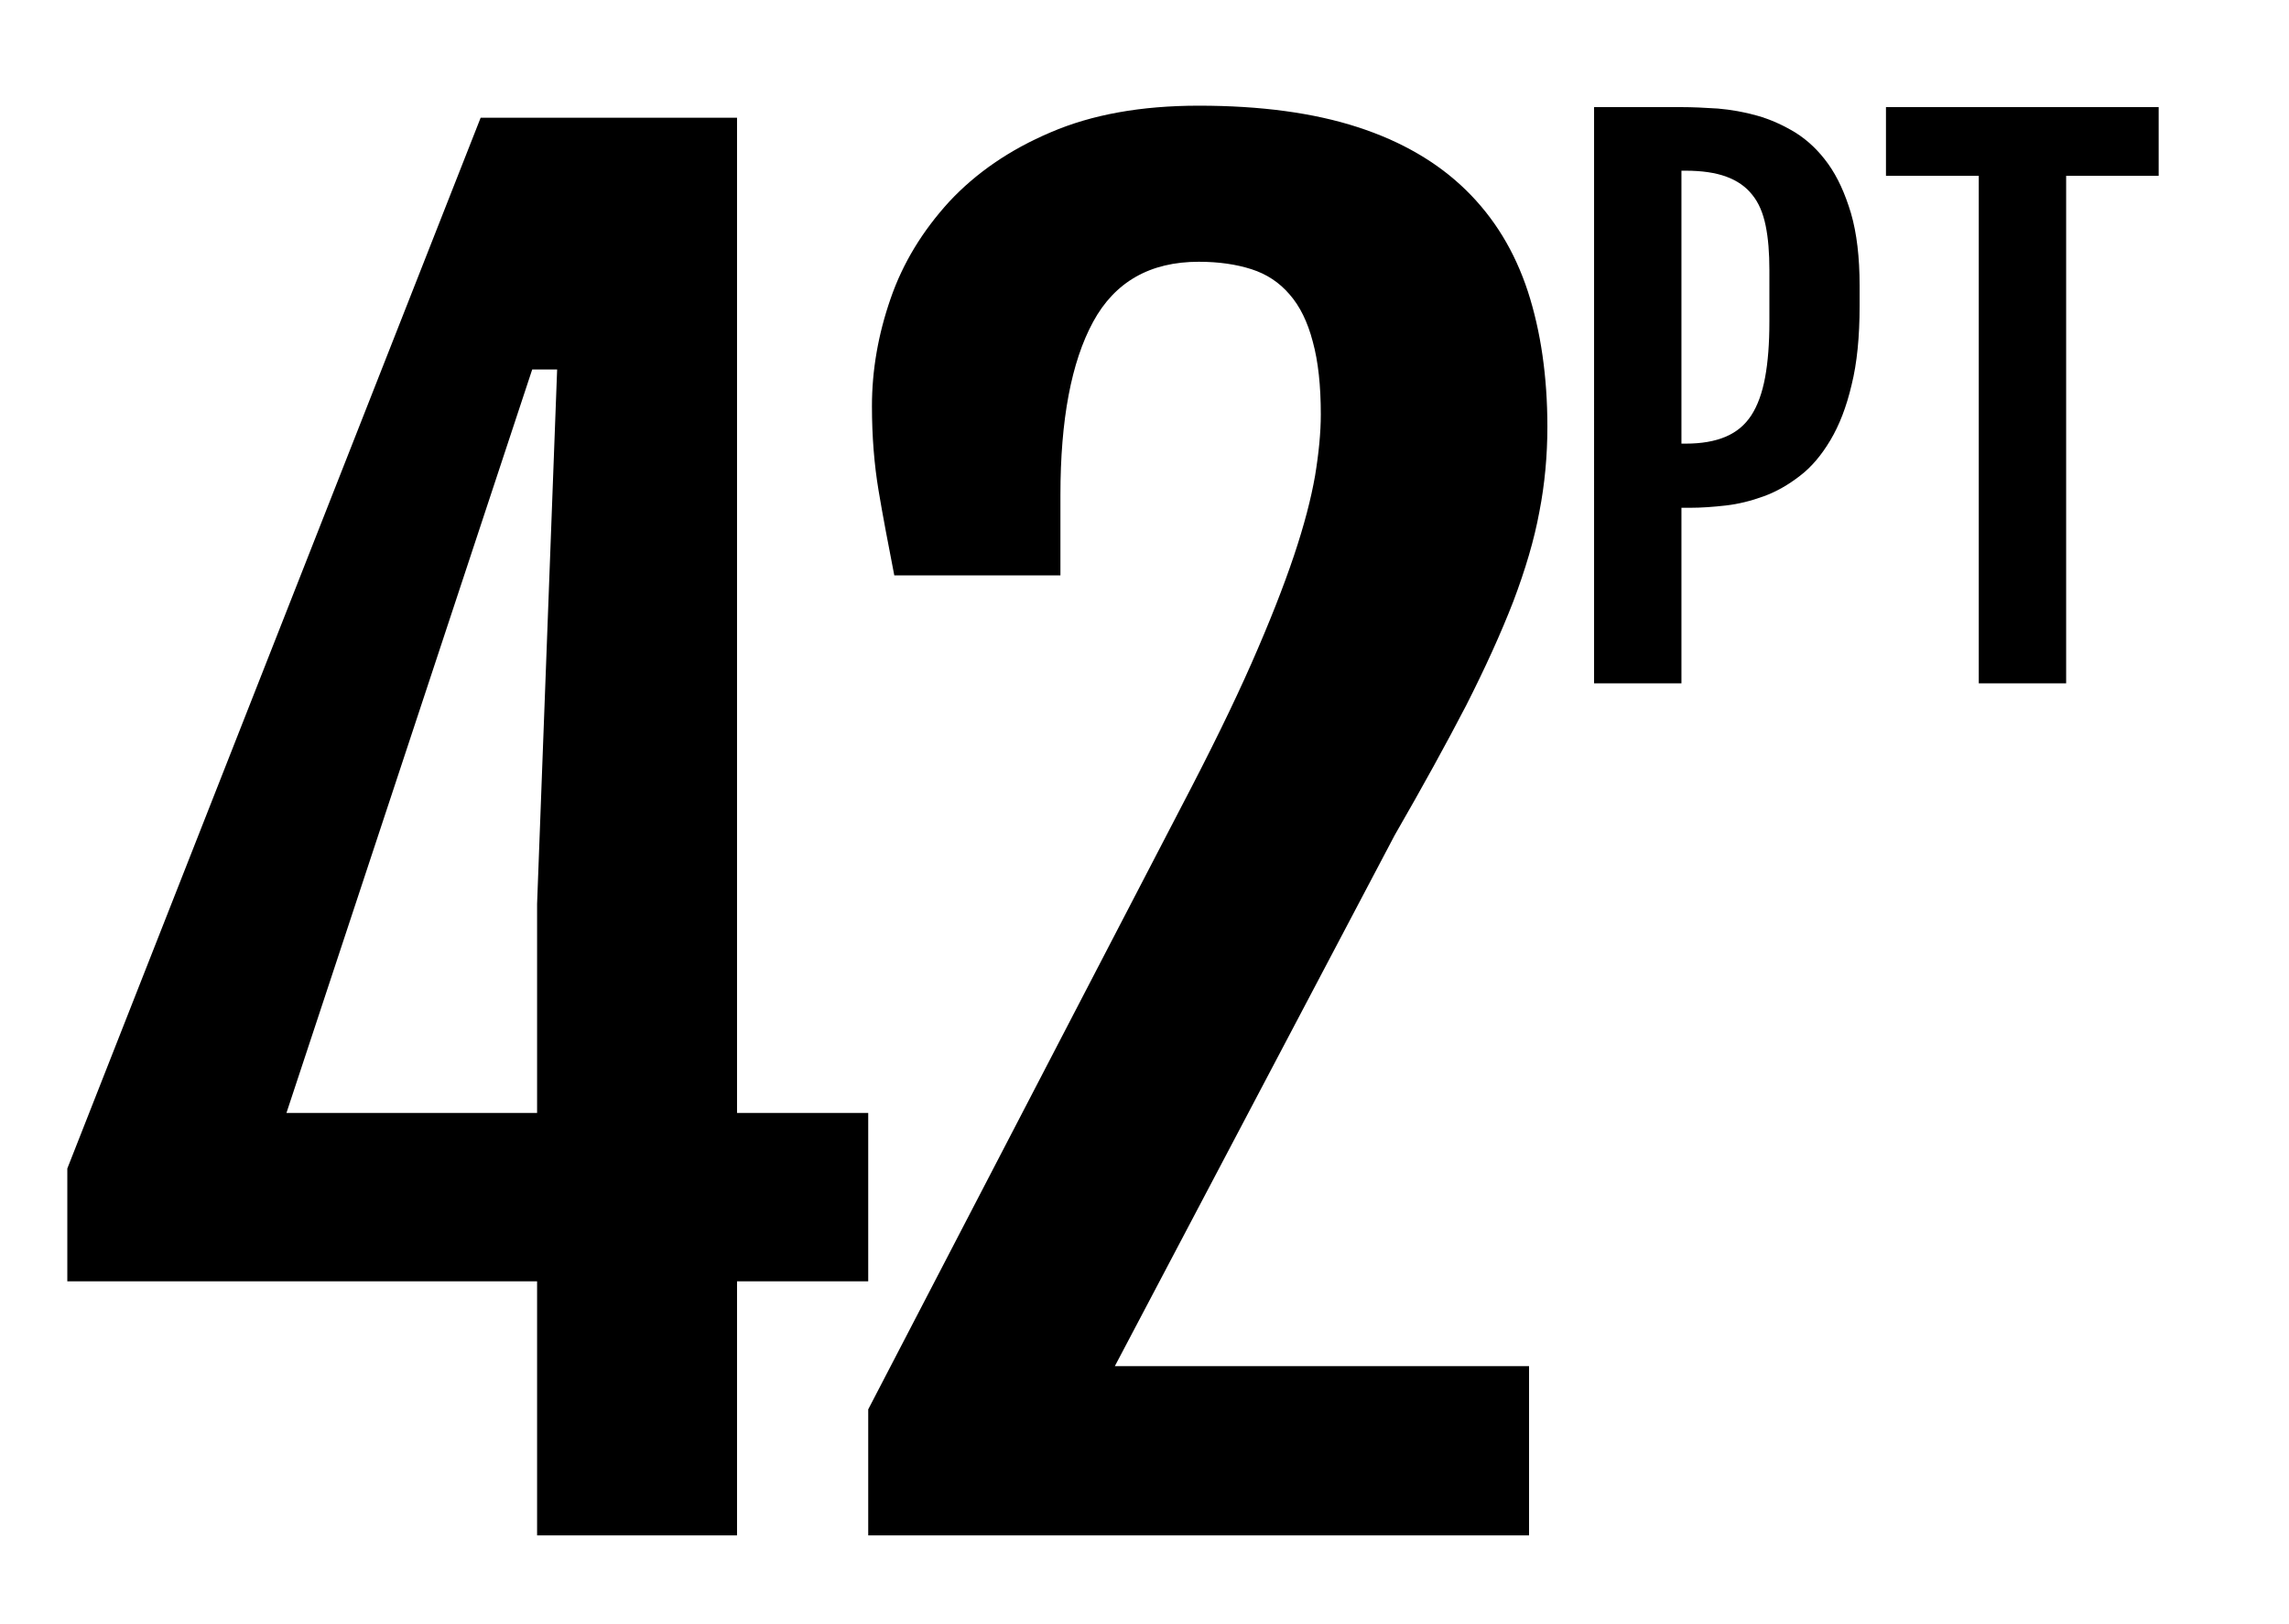
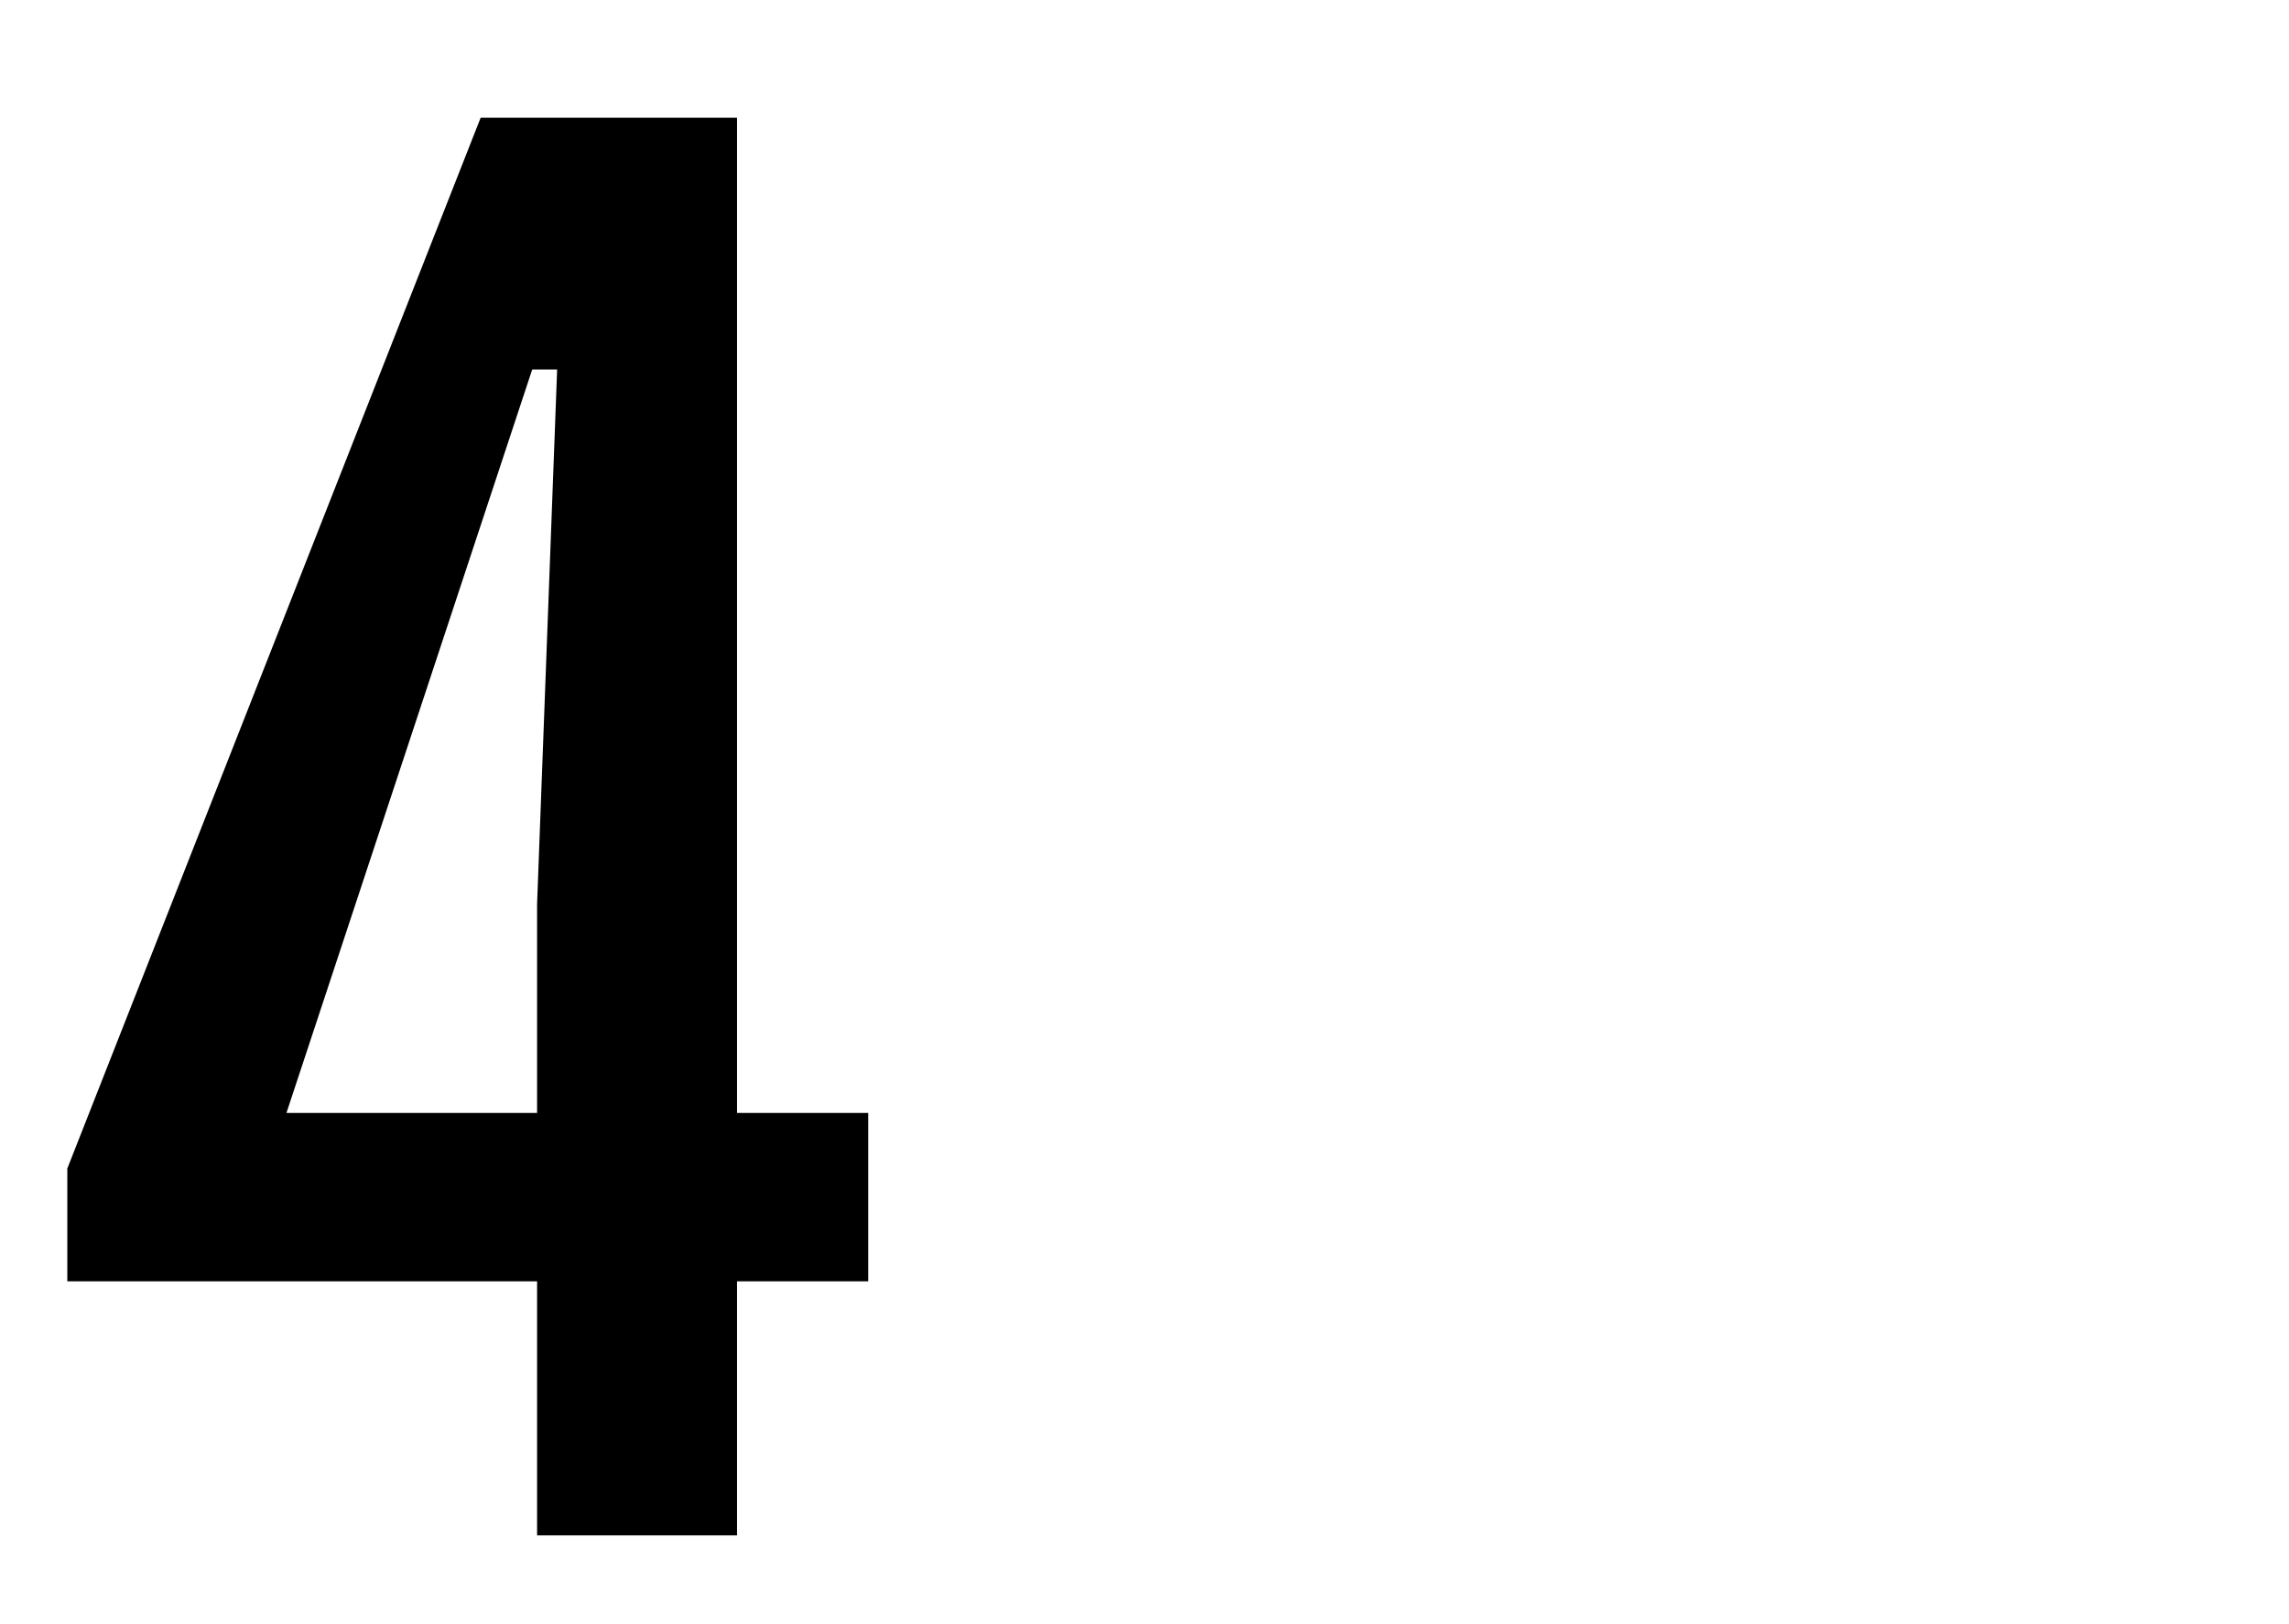
<svg xmlns="http://www.w3.org/2000/svg" version="1.1" id="Calque_1" x="0px" y="0px" viewBox="0 0 799.1 566.9" style="enable-background:new 0 0 799.1 566.9;" xml:space="preserve">
  <g>
-     <path d="M556.5,37.4H587c3.8,0,8.1,0.2,12.7,0.5c4.6,0.4,9.2,1.2,13.8,2.5c4.6,1.3,9,3.3,13.3,5.9c4.3,2.7,8.1,6.3,11.4,10.9   c3.3,4.6,5.9,10.3,8,17.3c2,6.9,3,15.3,3,25.2v7.1c0,10.8-0.9,20-2.8,27.6c-1.8,7.7-4.3,14.1-7.4,19.3c-3.1,5.2-6.6,9.4-10.7,12.5   c-4,3.1-8.2,5.5-12.6,7.1c-4.4,1.6-8.8,2.7-13.2,3.2c-4.4,0.5-8.6,0.8-12.5,0.8H587v61.3h-30.5V37.4z M588.5,154.9   c5.5,0,10.1-0.8,13.9-2.4c3.8-1.6,6.8-4.1,9-7.5c2.2-3.4,3.8-7.8,4.8-13.2c1-5.4,1.5-11.8,1.5-19.4V94.3c0-6-0.4-11.1-1.3-15.5   c-0.9-4.4-2.4-8-4.7-10.8c-2.2-2.8-5.2-4.9-9-6.3c-3.8-1.4-8.5-2.1-14.3-2.1H587v95.3H588.5z" />
-     <path d="M690.8,61.4h-32.4v-24h95.2v24h-32.3v177.2h-30.5V61.4z" />
-   </g>
+     </g>
  <g>
    <path d="M23.5,408L167.8,41.1h89.5v347.5h45.8v58.8h-45.8v88.7h-69.8v-88.7h-164V408z M187.5,388.6v-73l7-186.6h-8.7L100,388.6   H187.5z" />
-     <path d="M303.1,492.1l109.3-210.4c10-19.1,18.2-35.8,24.5-50.1c6.3-14.3,11.2-26.8,14.8-37.5c3.6-10.7,6-20,7.4-28   c1.3-7.9,2-15.1,2-21.4c0-10-0.9-18.5-2.8-25.4c-1.8-6.9-4.5-12.4-8.1-16.5c-3.6-4.2-8-7.1-13.3-8.8c-5.3-1.7-11.4-2.6-18.4-2.6   c-17,0-29.3,7-36.9,21c-7.6,14-11.4,34.2-11.4,60.4v28.1h-58c-2.1-10.8-4-20.7-5.5-29.7c-1.5-9-2.3-18.8-2.3-29.4   c0-12.6,2.2-25.1,6.5-37.5c4.3-12.5,11.2-23.7,20.4-33.8c9.3-10,21.1-18.2,35.5-24.3c14.4-6.2,31.6-9.3,51.7-9.3   c21.6,0,40.1,2.5,55.5,7.5c15.4,5,28,12.4,37.8,22c9.9,9.7,17,21.4,21.6,35.4c4.5,13.9,6.8,29.7,6.8,47.2c0,10-0.9,20-2.8,29.7   c-1.8,9.8-4.9,20.2-9.1,31.3c-4.3,11.1-9.8,23.2-16.5,36.4c-6.8,13.1-15.1,28.2-24.9,45.2L389.2,477h144.6v59.1H303.1V492.1z" />
  </g>
</svg>